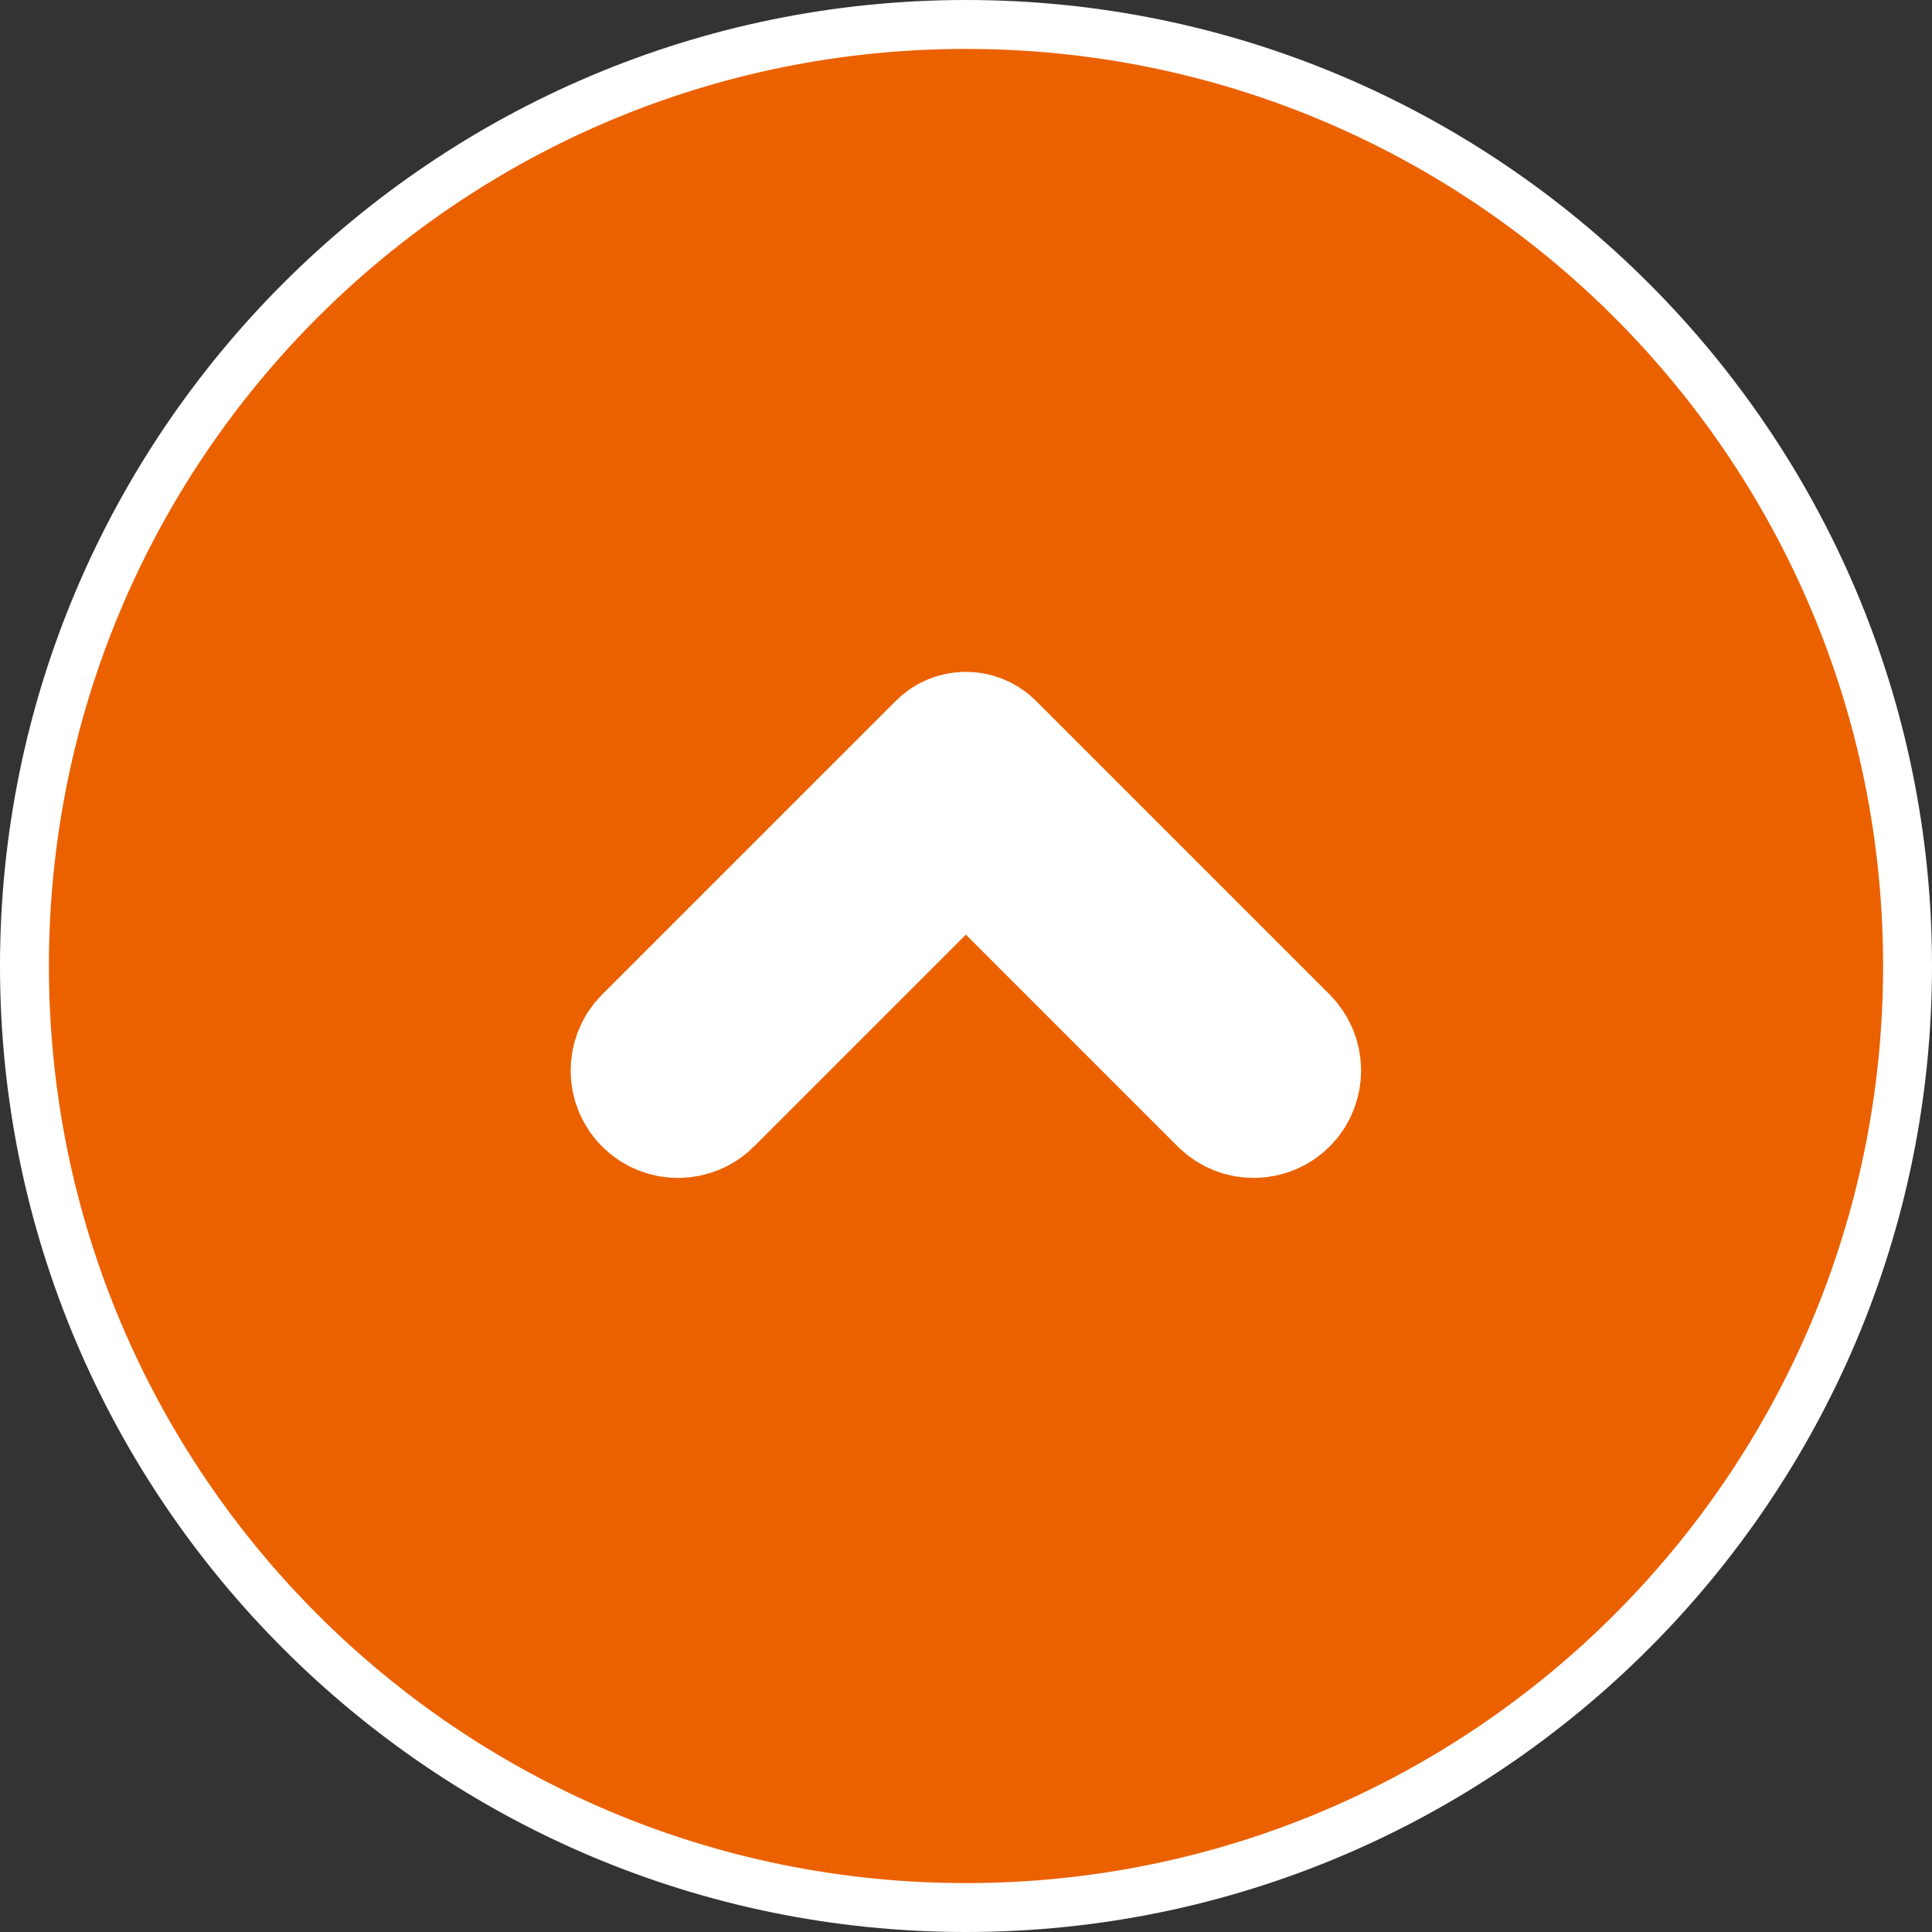
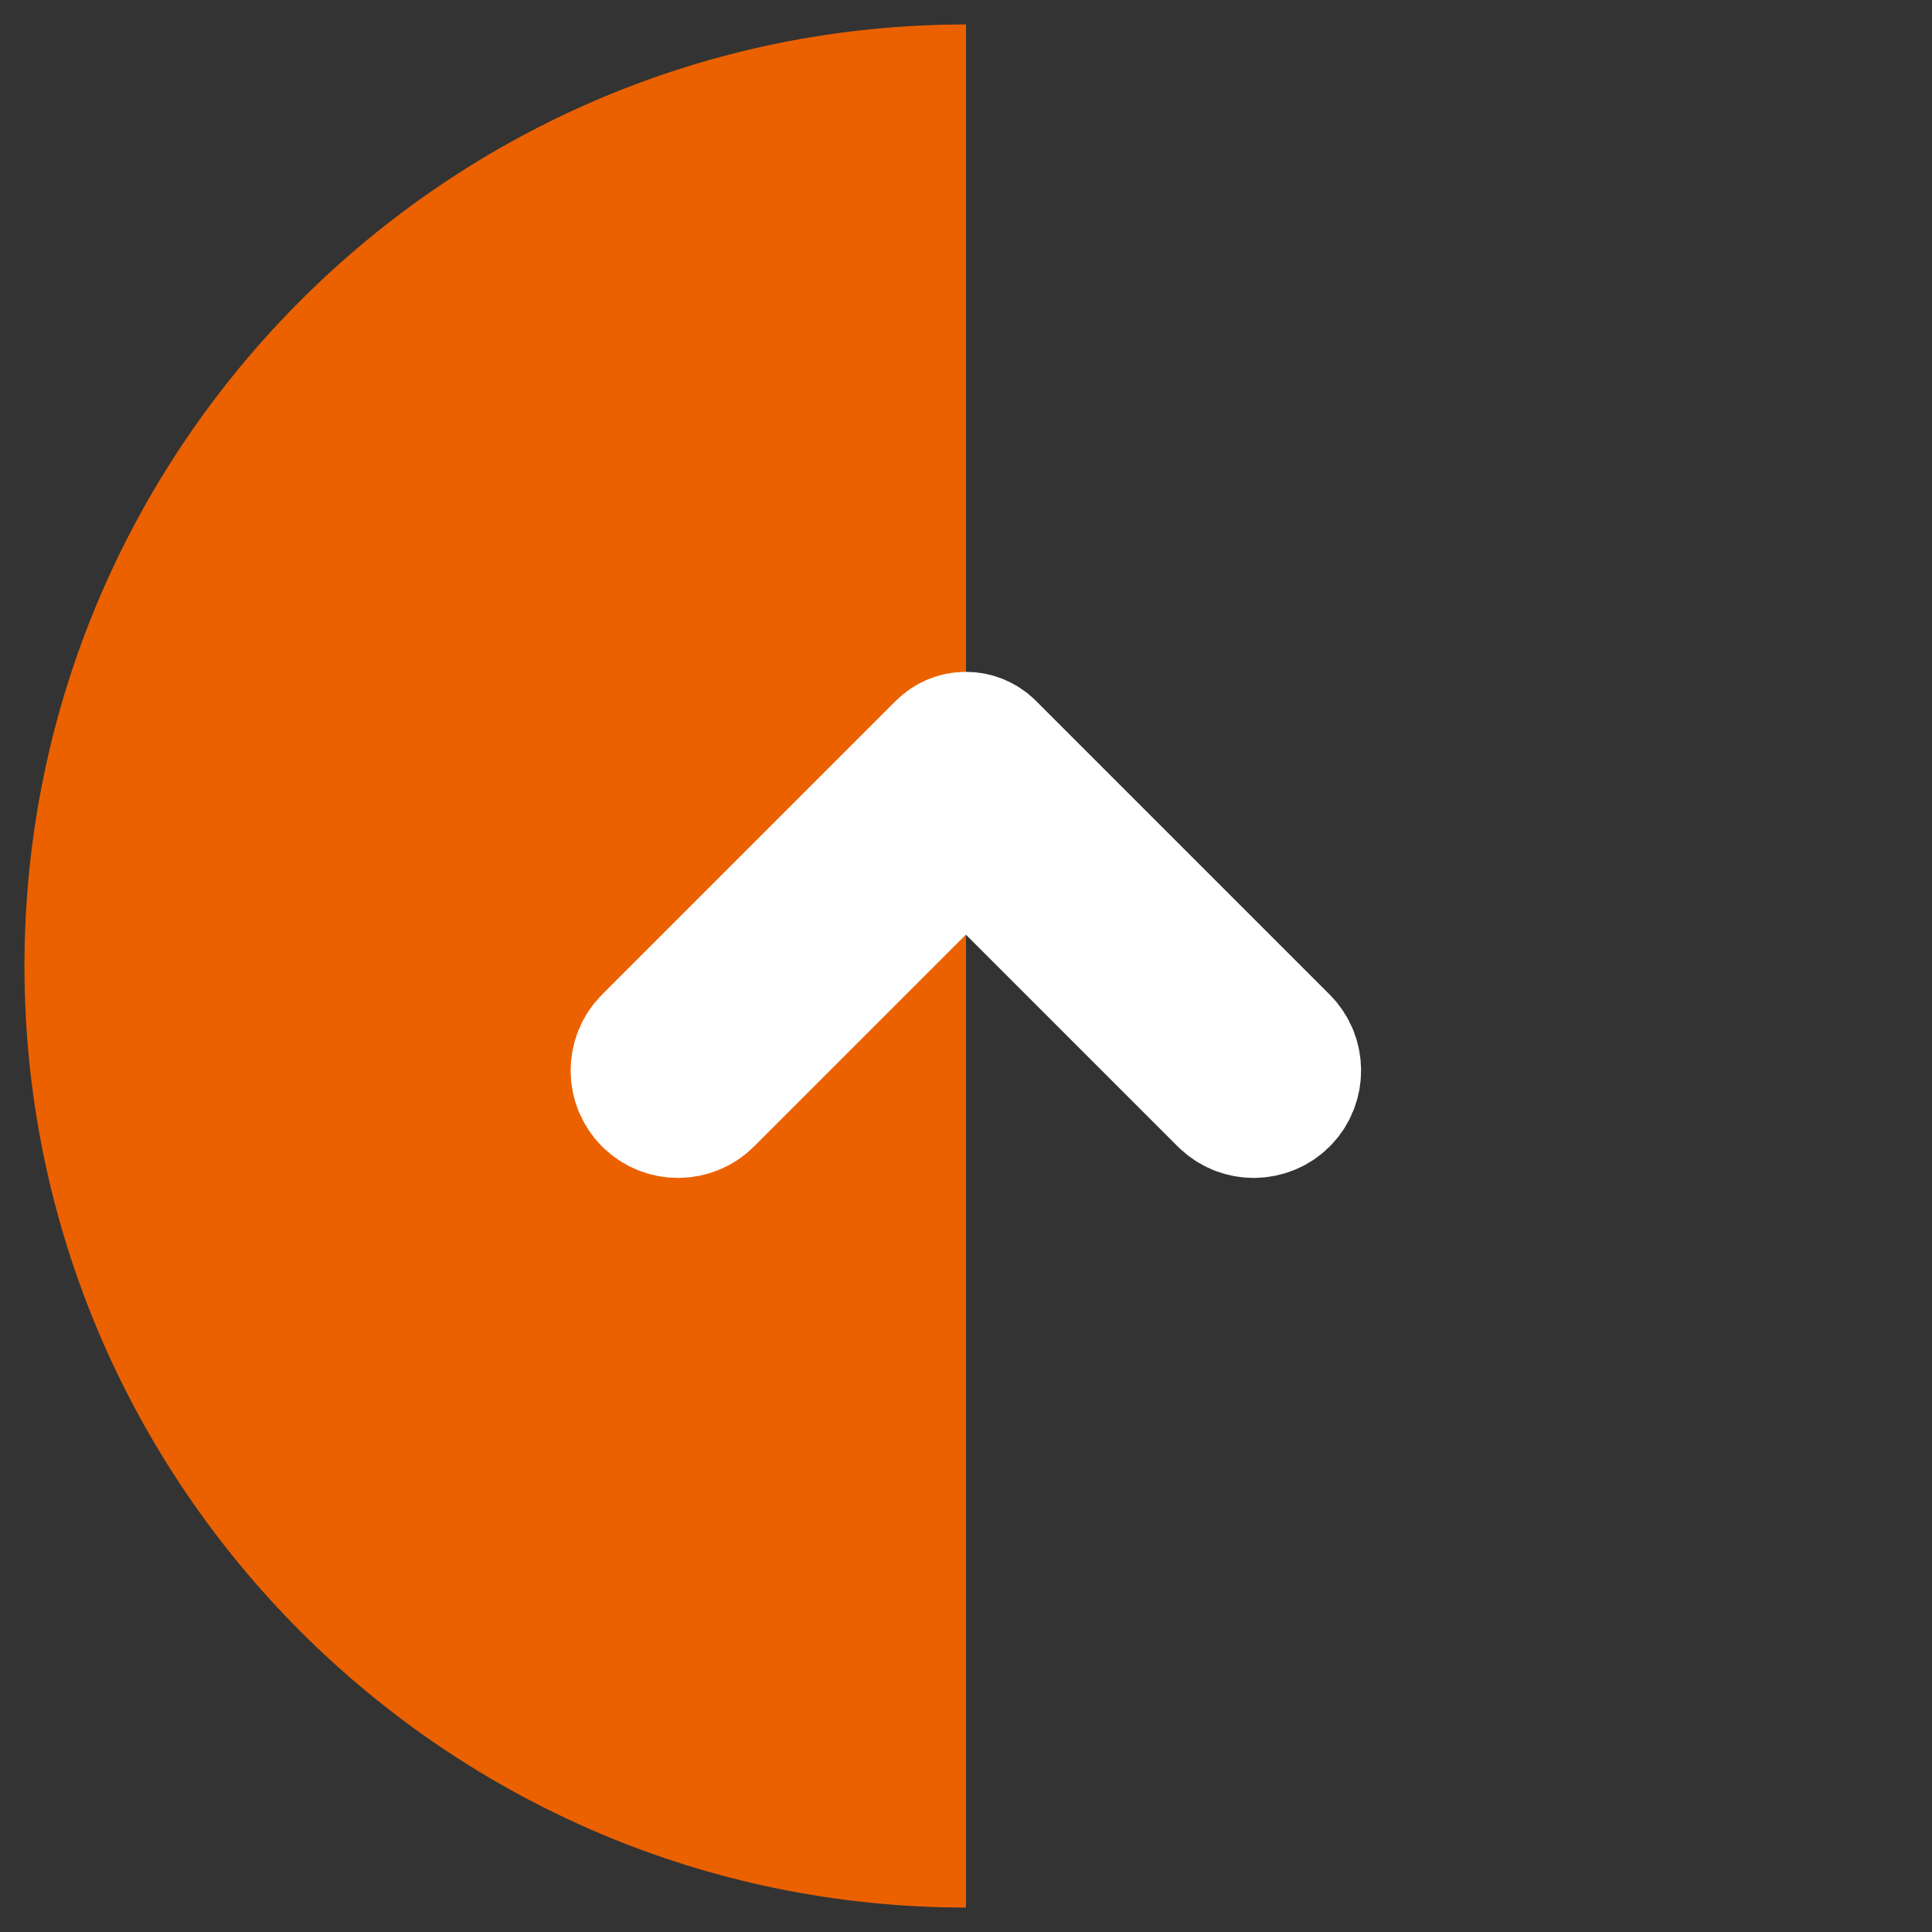
<svg xmlns="http://www.w3.org/2000/svg" id="_レイヤー_2" data-name="レイヤー_2" viewBox="0 0 79 79">
  <rect x="0" y="0" width="79" height="79" fill="#333333" stroke="none" />
  <defs>
    <style>
      .cls-1 {
        stroke: #fff;
        stroke-linecap: round;
        stroke-linejoin: round;
        stroke-width: 6px;
      }

      .cls-1, .cls-2 {
        fill: #fff;
      }

      .cls-3 {
        fill: #eb6100;
      }
    </style>
  </defs>
  <g id="button">
    <g>
      <g>
-         <path class="cls-3" d="M39.5,78C18.27,78,1,60.73,1,39.5S18.27,1,39.5,1s38.5,17.27,38.5,38.5-17.27,38.5-38.5,38.5Z" />
-         <path class="cls-2" d="M39.5,2c20.71,0,37.5,16.79,37.5,37.5s-16.79,37.5-37.5,37.5S2,60.21,2,39.5,18.79,2,39.5,2M39.5,0C17.72,0,0,17.72,0,39.5s17.72,39.5,39.5,39.5,39.5-17.72,39.5-39.5S61.28,0,39.5,0h0Z" />
+         <path class="cls-3" d="M39.5,78C18.27,78,1,60.73,1,39.5S18.27,1,39.5,1Z" />
      </g>
      <path class="cls-1" d="M40.24,30.78c-.41-.41-1.08-.41-1.49,0l-12.01,12.01c-.54.54-.54,1.43,0,1.97h0c.54.54,1.43.54,1.97,0l10.04-10.04c.41-.41,1.08-.41,1.49,0l10.04,10.04c.54.54,1.43.54,1.97,0h0c.54-.54.54-1.43,0-1.97l-12.01-12.01Z" />
    </g>
  </g>
</svg>